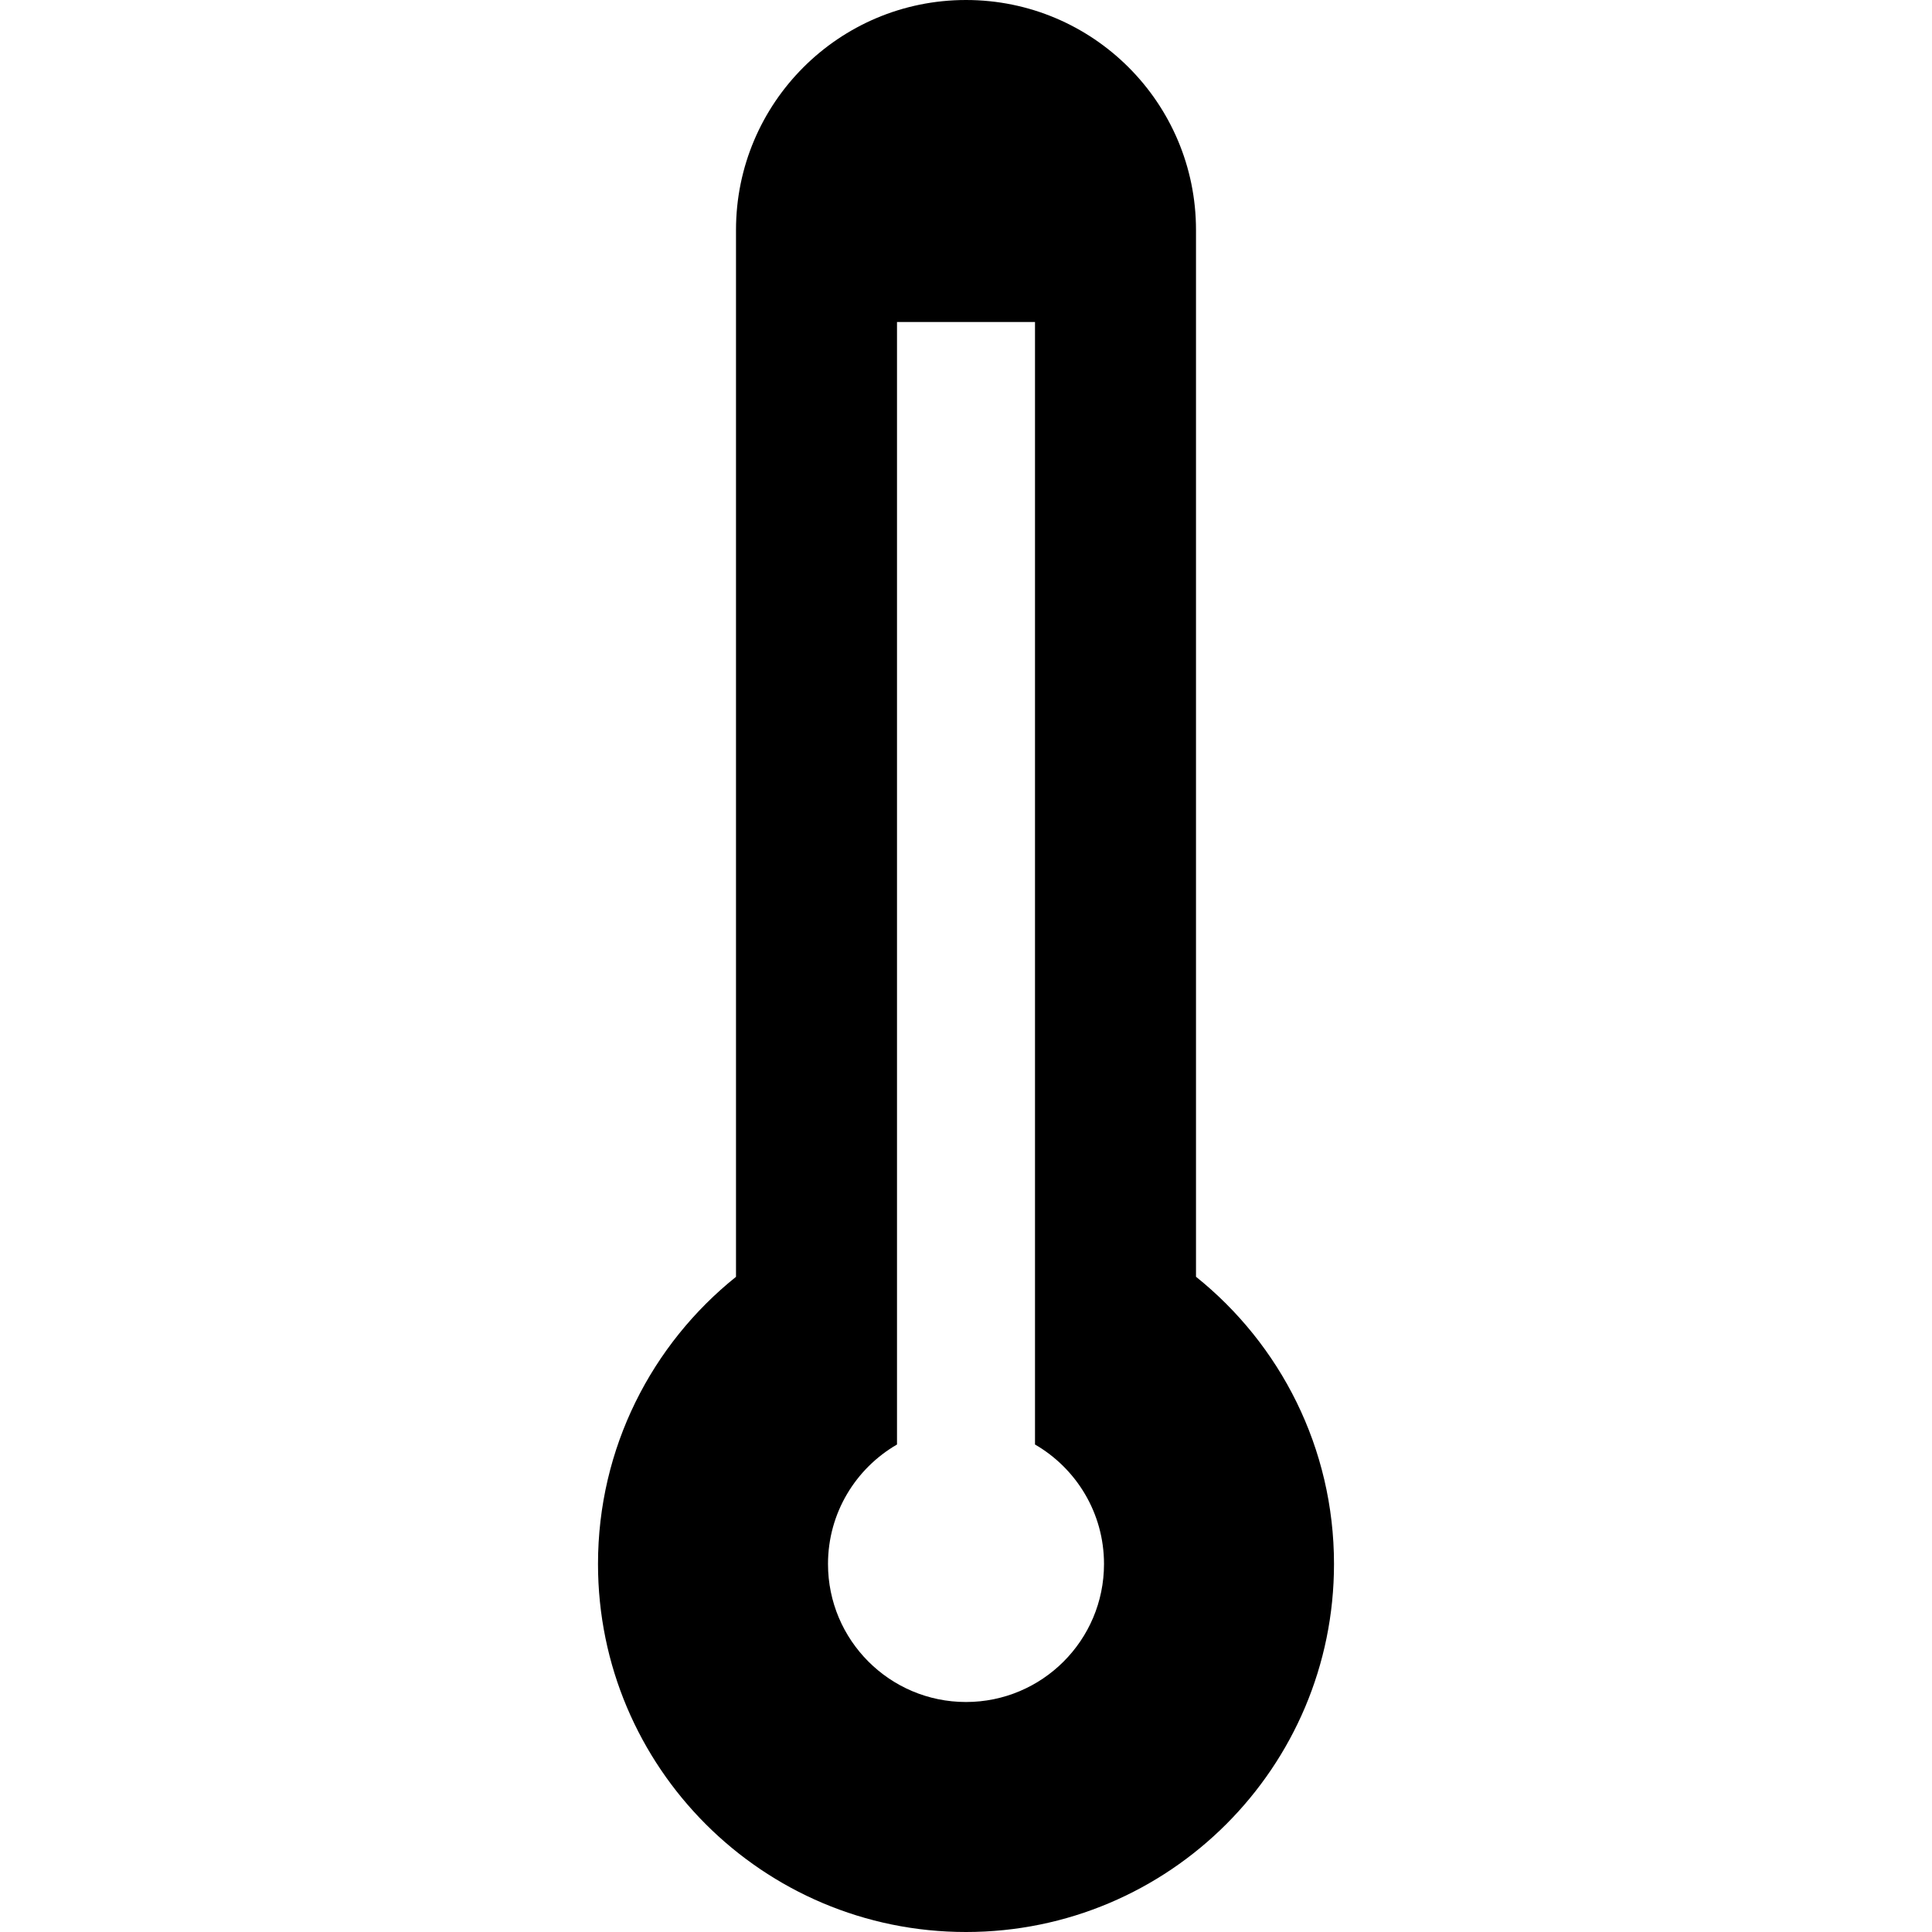
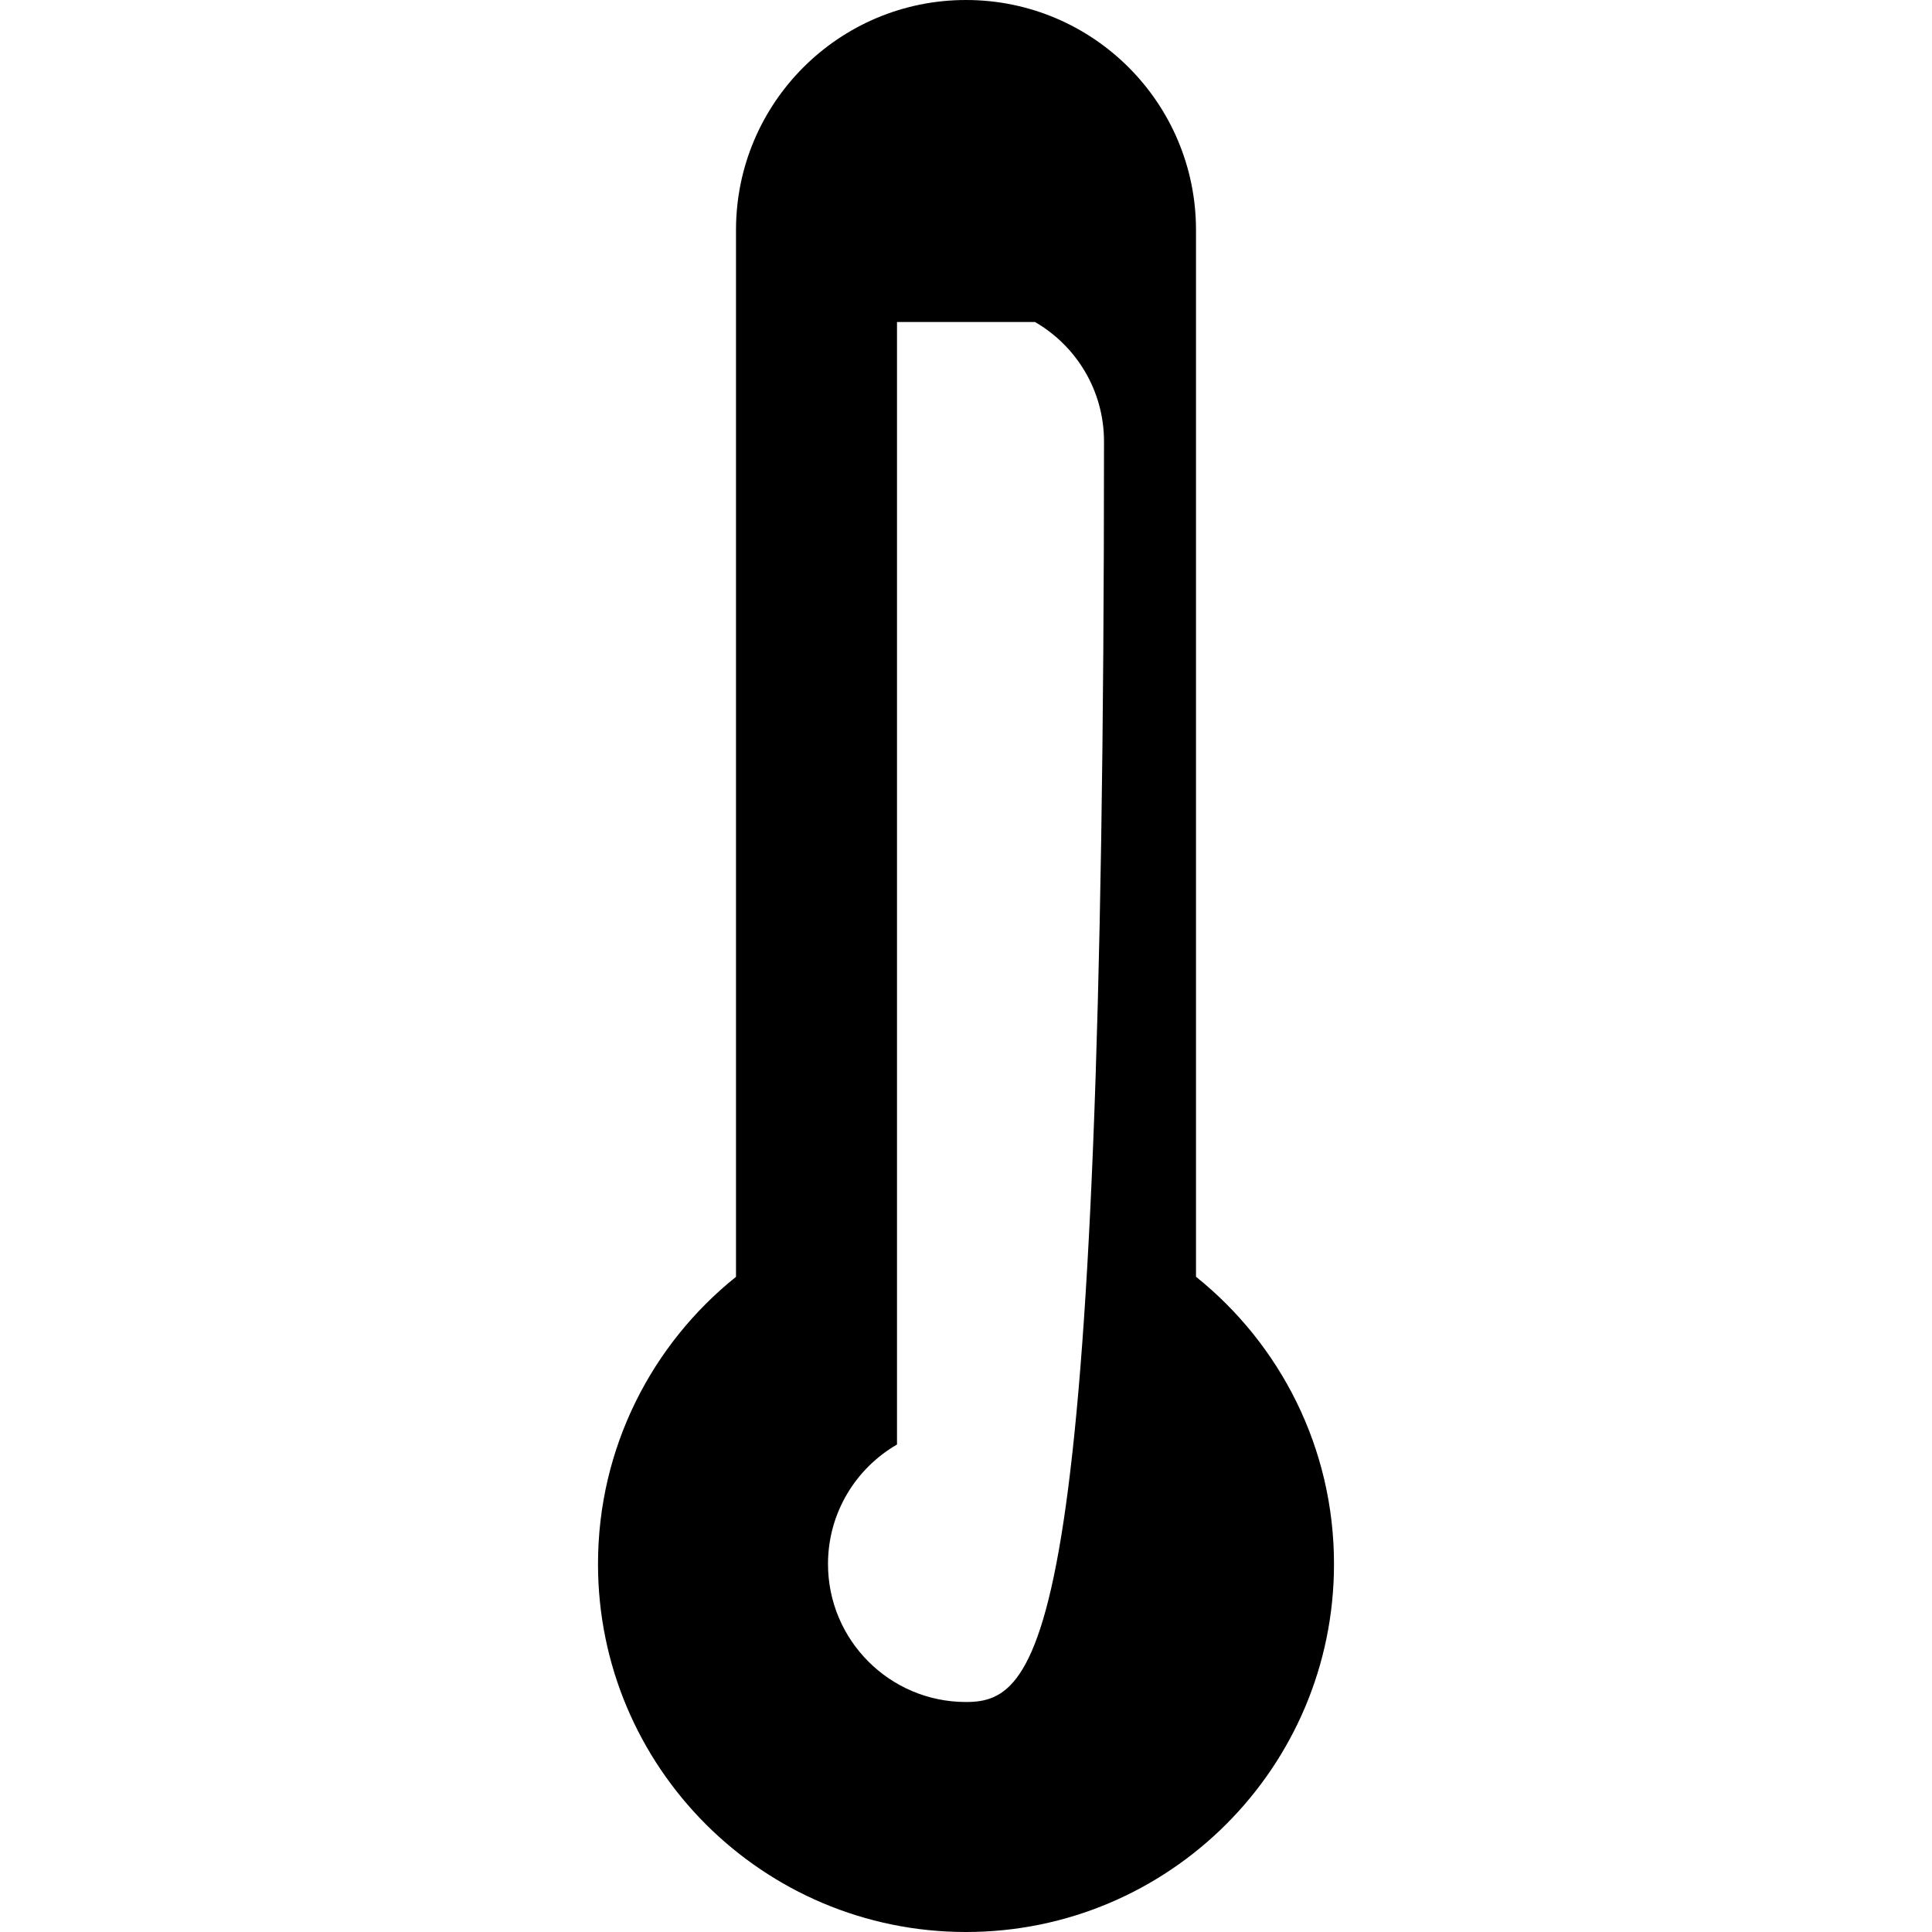
<svg xmlns="http://www.w3.org/2000/svg" version="1.1" id="Layer_1" x="0px" y="0px" viewBox="0 0 512 512" style="enable-background:new 0 0 512 512;" xml:space="preserve">
  <g>
    <g>
-       <path d="M316.952,338.355V60.952C316.952,27.29,289.663,0,256,0s-60.952,27.29-60.952,60.952v277.419    c-22.287,17.874-36.571,45.314-36.571,76.105C158.476,468.339,202.138,512,256,512c53.86,0,97.524-43.661,97.524-97.524    C353.524,383.681,339.243,356.229,316.952,338.355z M256,451.048c-20.197,0-36.571-16.374-36.571-36.571    c0-13.534,7.357-25.342,18.286-31.667V85.333h36.571v297.476c10.929,6.326,18.286,18.133,18.286,31.667    C292.571,434.673,276.197,451.048,256,451.048z" />
+       <path d="M316.952,338.355V60.952C316.952,27.29,289.663,0,256,0s-60.952,27.29-60.952,60.952v277.419    c-22.287,17.874-36.571,45.314-36.571,76.105C158.476,468.339,202.138,512,256,512c53.86,0,97.524-43.661,97.524-97.524    C353.524,383.681,339.243,356.229,316.952,338.355z M256,451.048c-20.197,0-36.571-16.374-36.571-36.571    c0-13.534,7.357-25.342,18.286-31.667V85.333h36.571c10.929,6.326,18.286,18.133,18.286,31.667    C292.571,434.673,276.197,451.048,256,451.048z" />
    </g>
  </g>
  <g>
</g>
  <g>
</g>
  <g>
</g>
  <g>
</g>
  <g>
</g>
  <g>
</g>
  <g>
</g>
  <g>
</g>
  <g>
</g>
  <g>
</g>
  <g>
</g>
  <g>
</g>
  <g>
</g>
  <g>
</g>
  <g>
</g>
</svg>